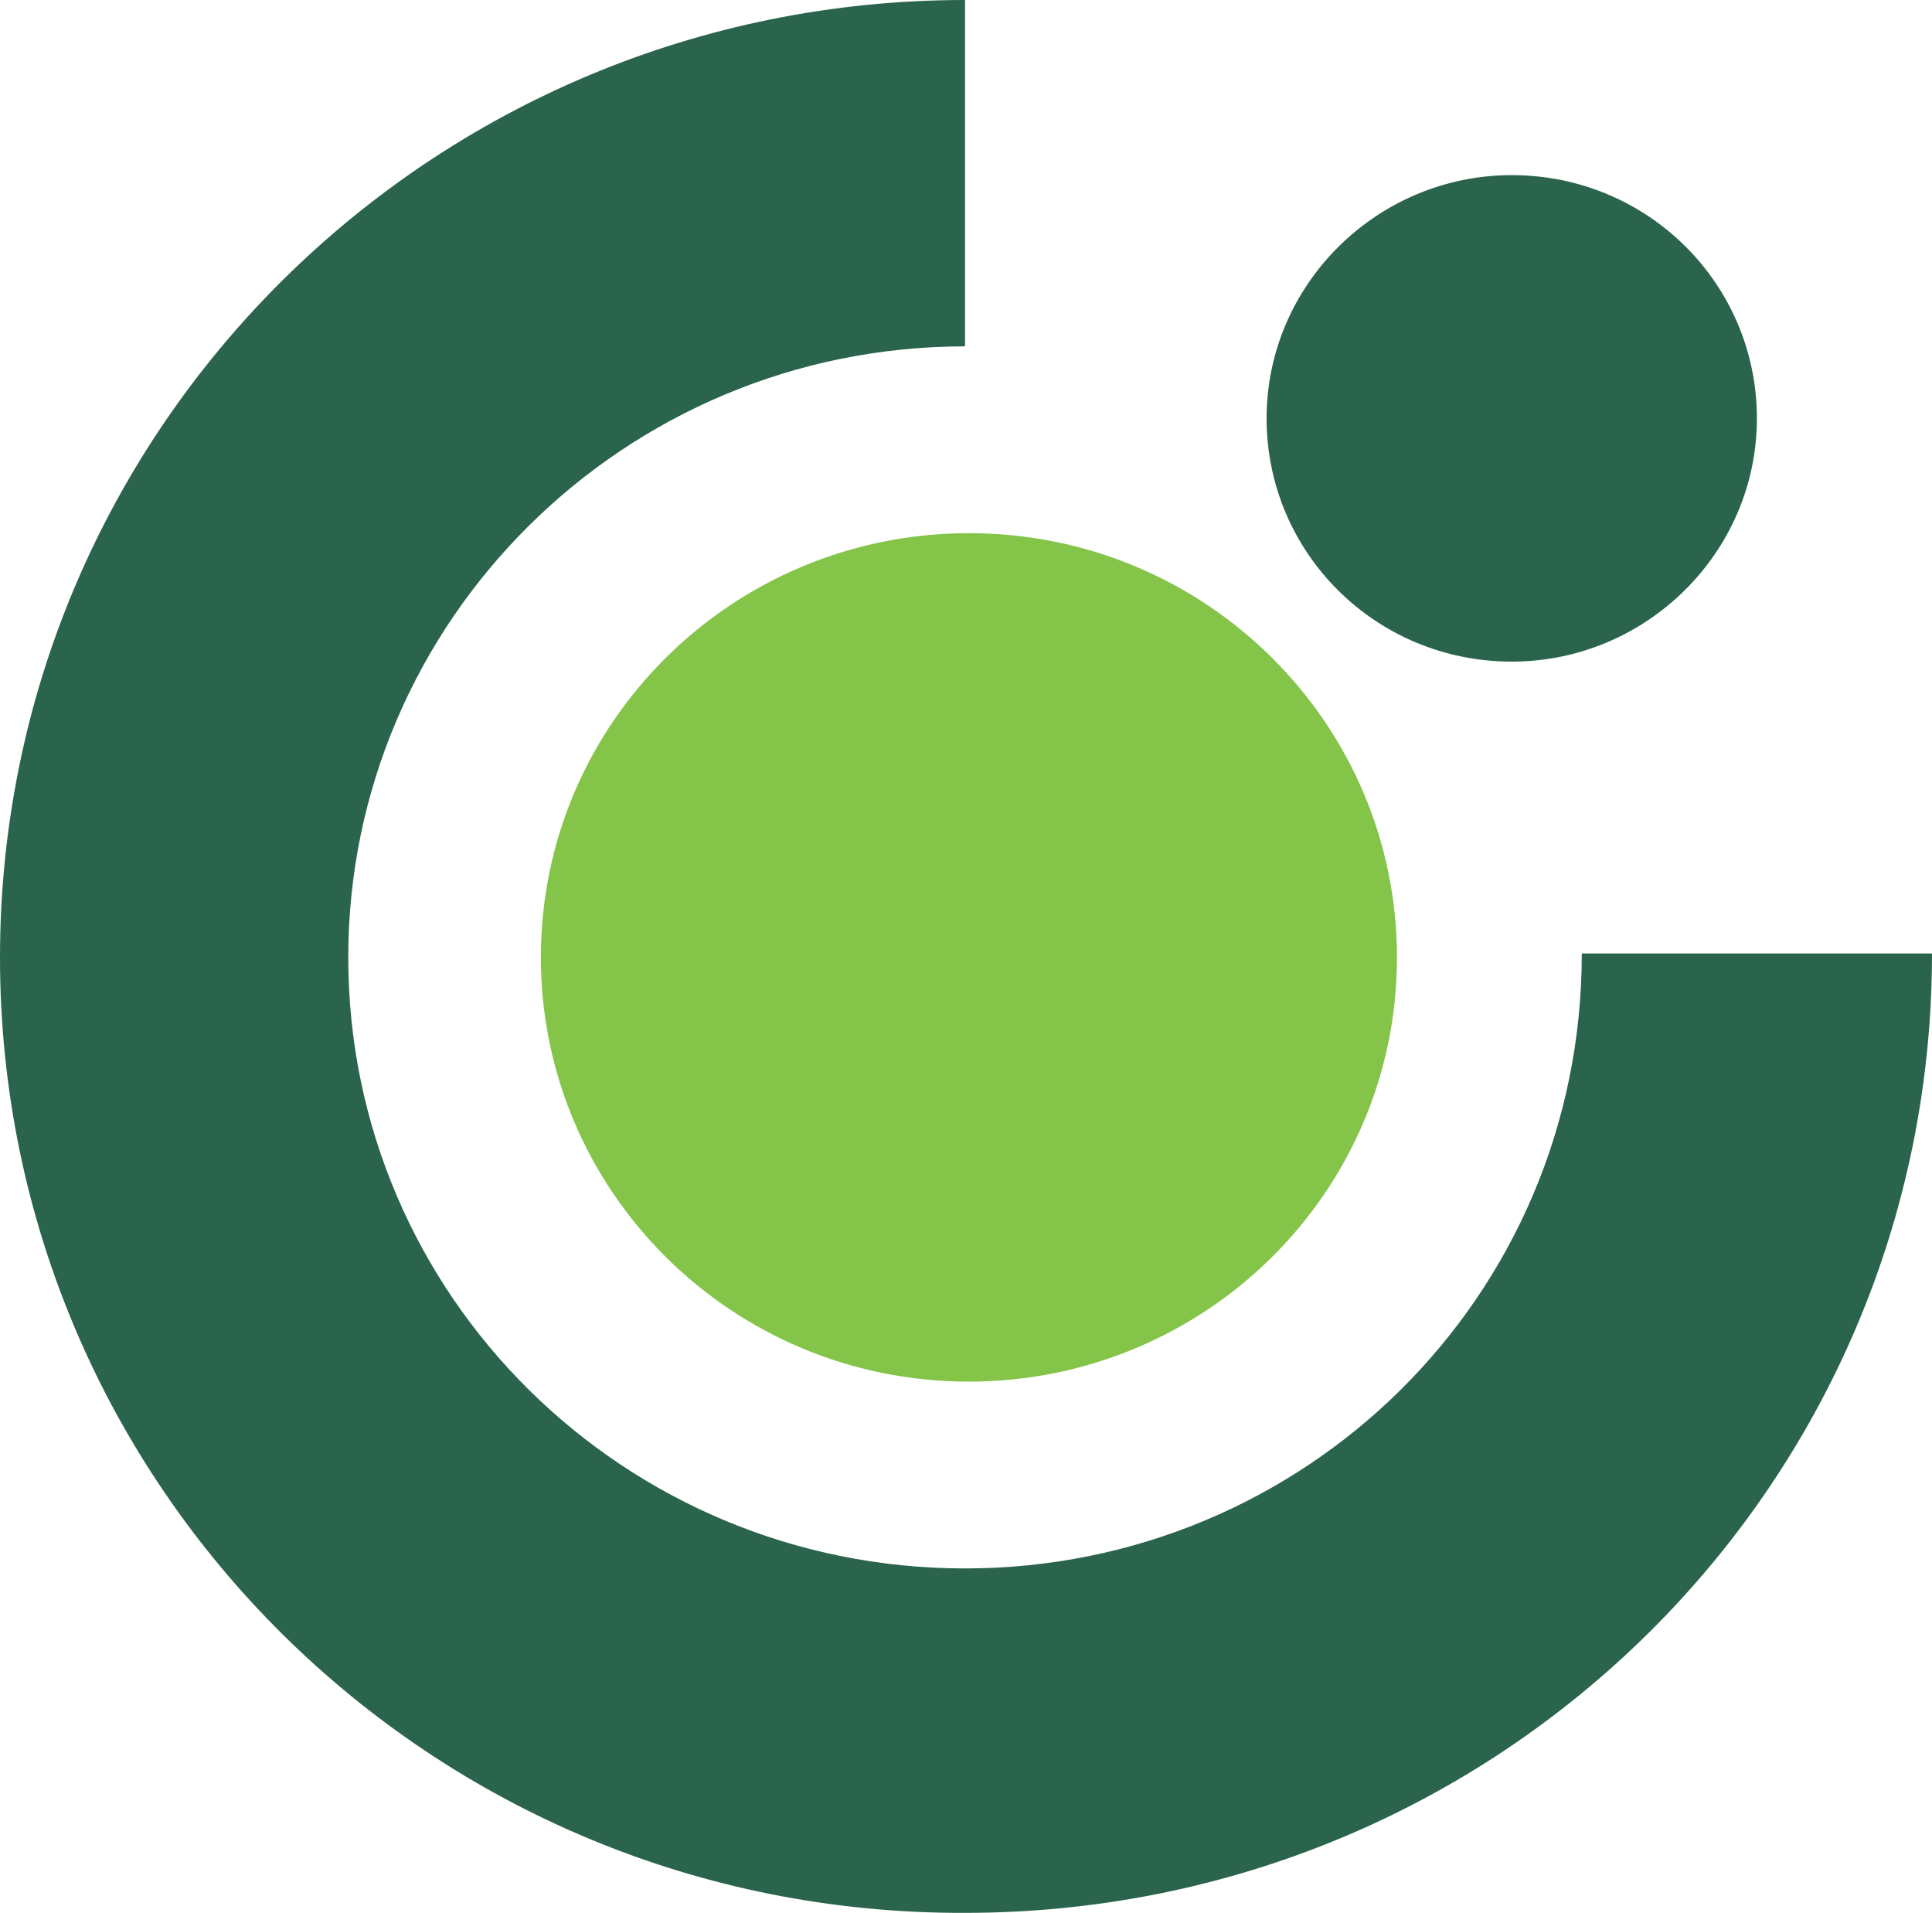
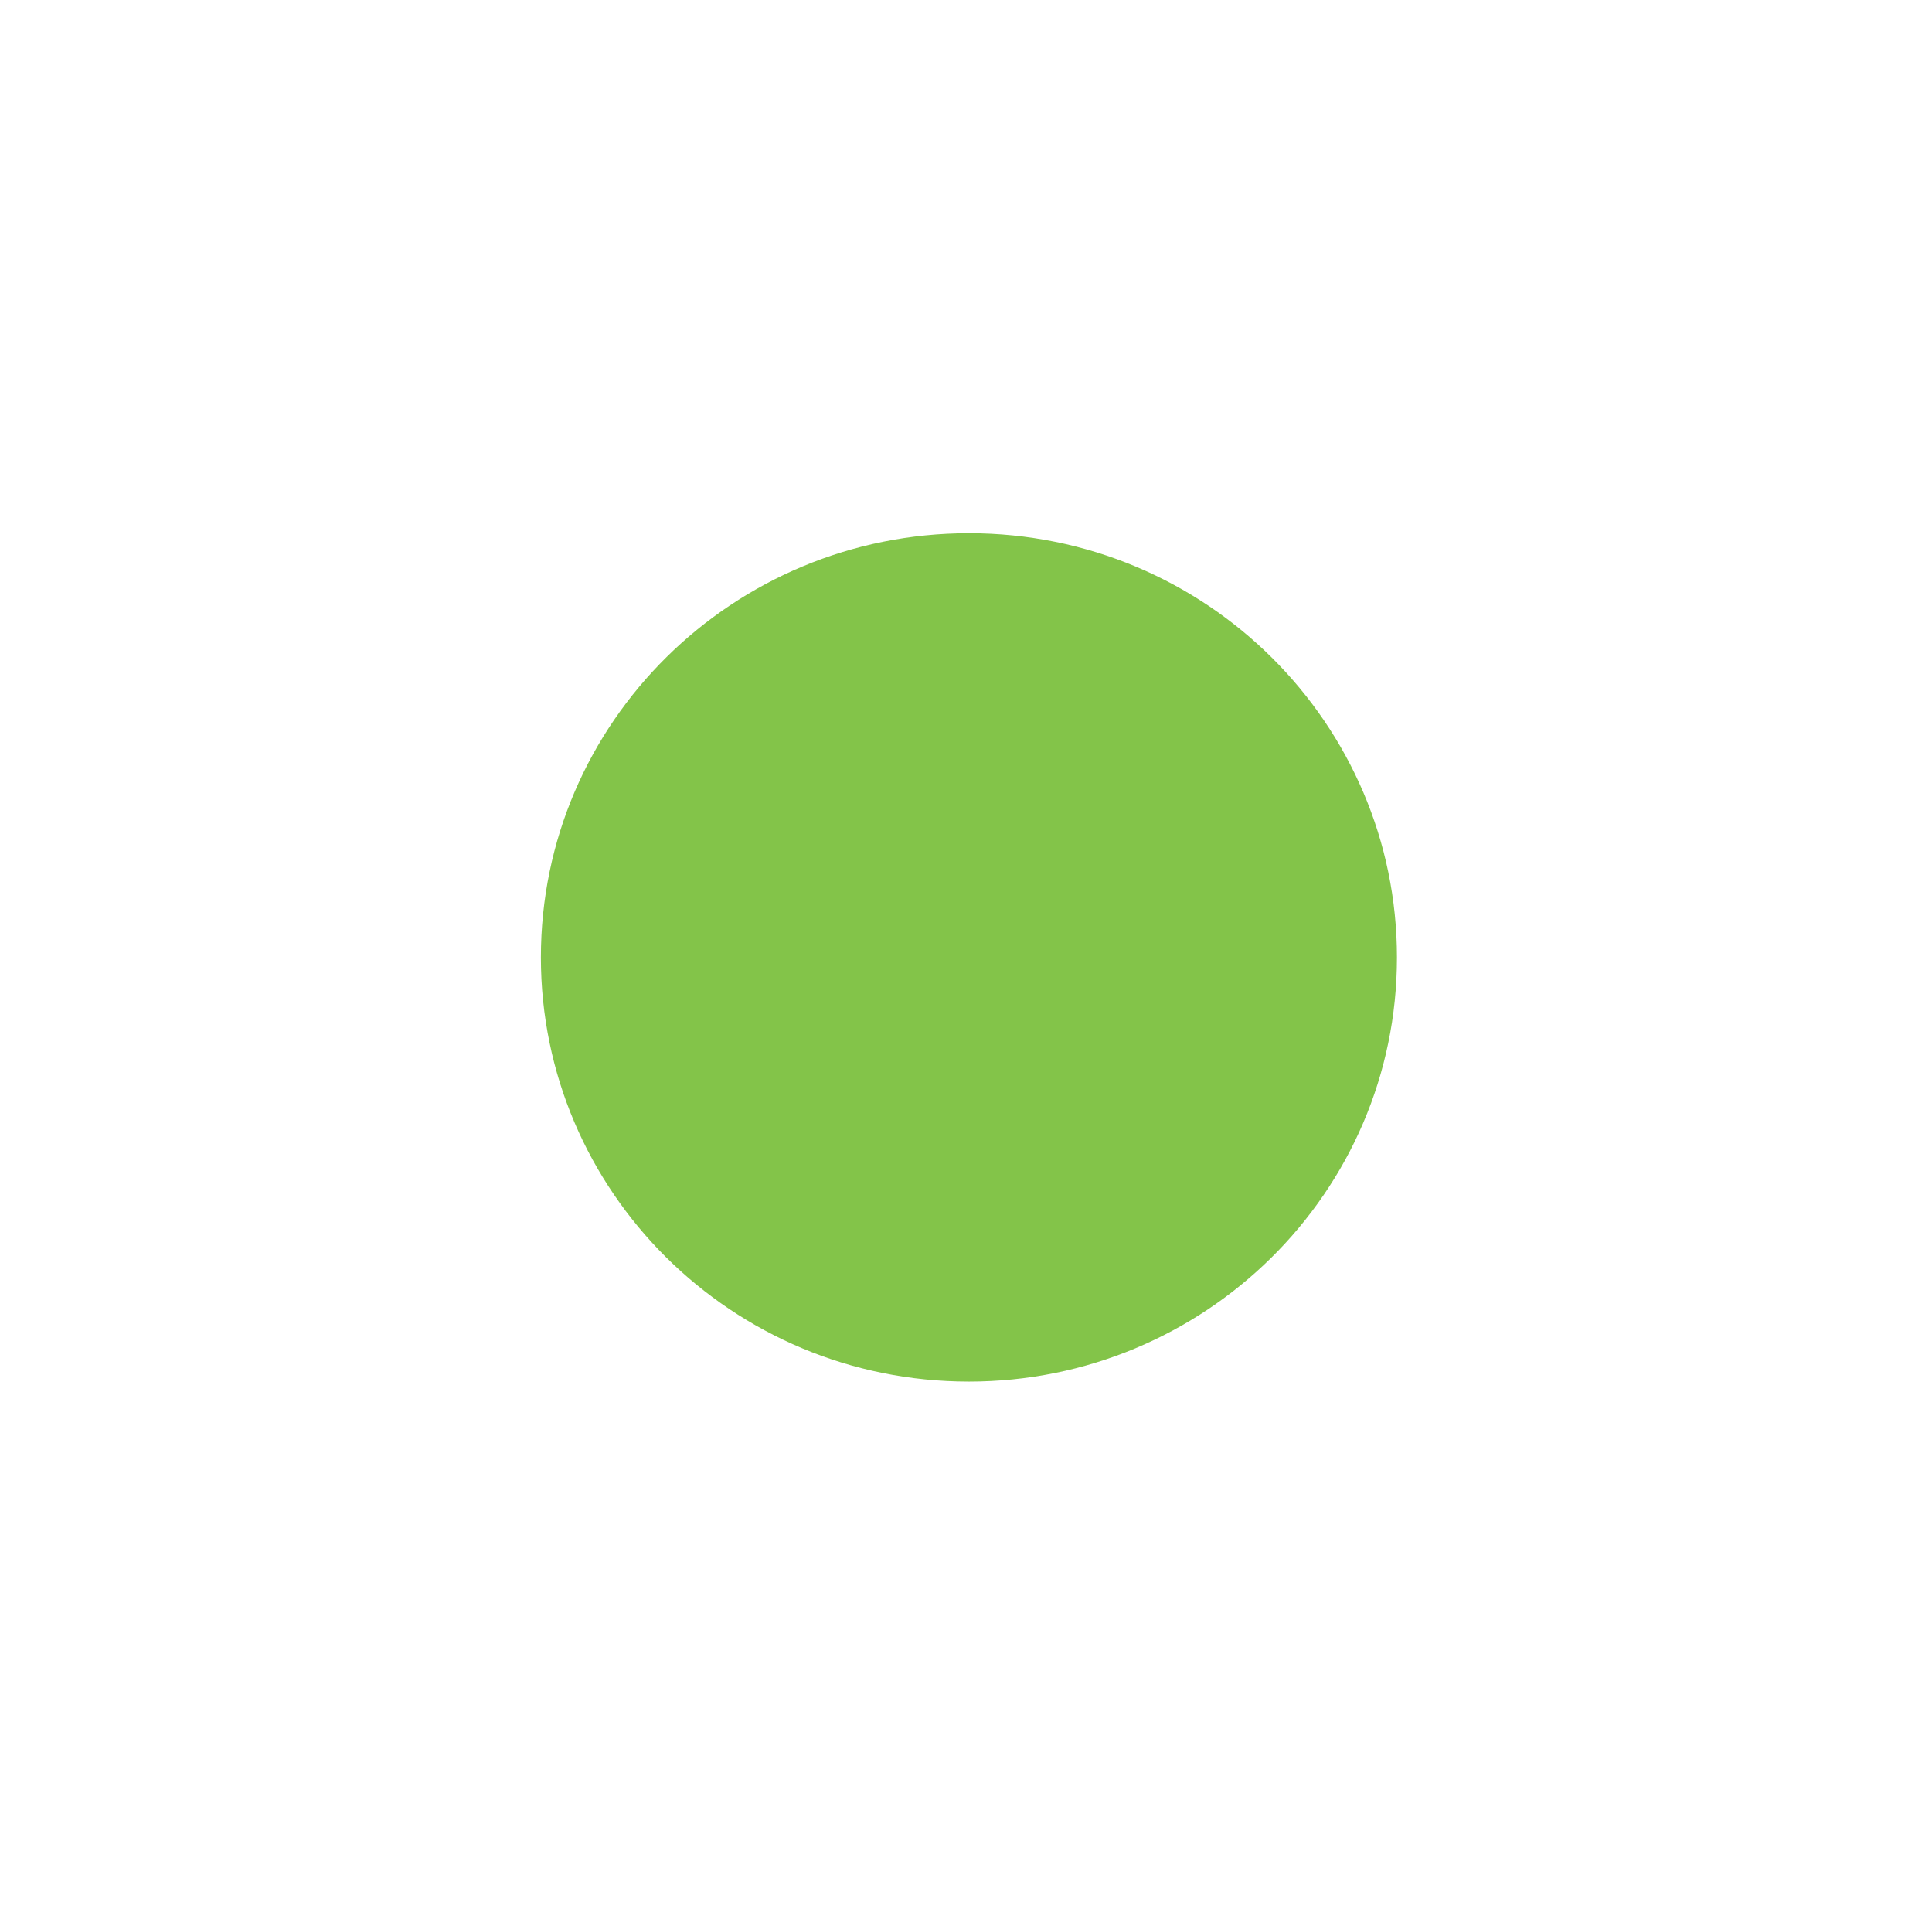
<svg xmlns="http://www.w3.org/2000/svg" width="605.642" height="599.545" viewBox="0 0 605.642 599.545">
  <g id="Сгруппировать_17527" data-name="Сгруппировать 17527" transform="translate(-69.9 -269.6)">
-     <path id="Контур_30028" data-name="Контур 30028" d="M69.9,569.676C69.9,403.78,205.3,269.6,372.416,269.6V378.164c-106.734,0-193.342,86-193.342,191.513,0,106.125,86.607,191.511,193.342,191.511,106.125,0,193.342-84.778,193.342-192.732H675.542c0,166.505-135.4,300.686-303.126,300.686C205.3,869.753,69.9,735.572,69.9,569.676" transform="translate(0 0)" fill="#2a644d" />
    <path id="Контур_30029" data-name="Контур 30029" d="M97.7,429.96C97.7,356.161,158.081,297,231.881,297c74.409,0,134.181,59.772,134.181,132.961,0,73.8-60.381,132.961-134.181,132.961C157.471,562.921,97.7,503.15,97.7,429.96" transform="translate(141.755 139.716)" fill="#83c449" />
-     <path id="Контур_30030" data-name="Контур 30030" d="M135,354.838c0-42.084,34.765-76.239,76.849-76.239,42.694,0,76.849,34.155,76.849,76.239s-34.765,76.24-76.849,76.24c-42.694,0-76.849-34.155-76.849-76.24" transform="translate(331.952 45.892)" fill="#2a644d" />
  </g>
</svg>